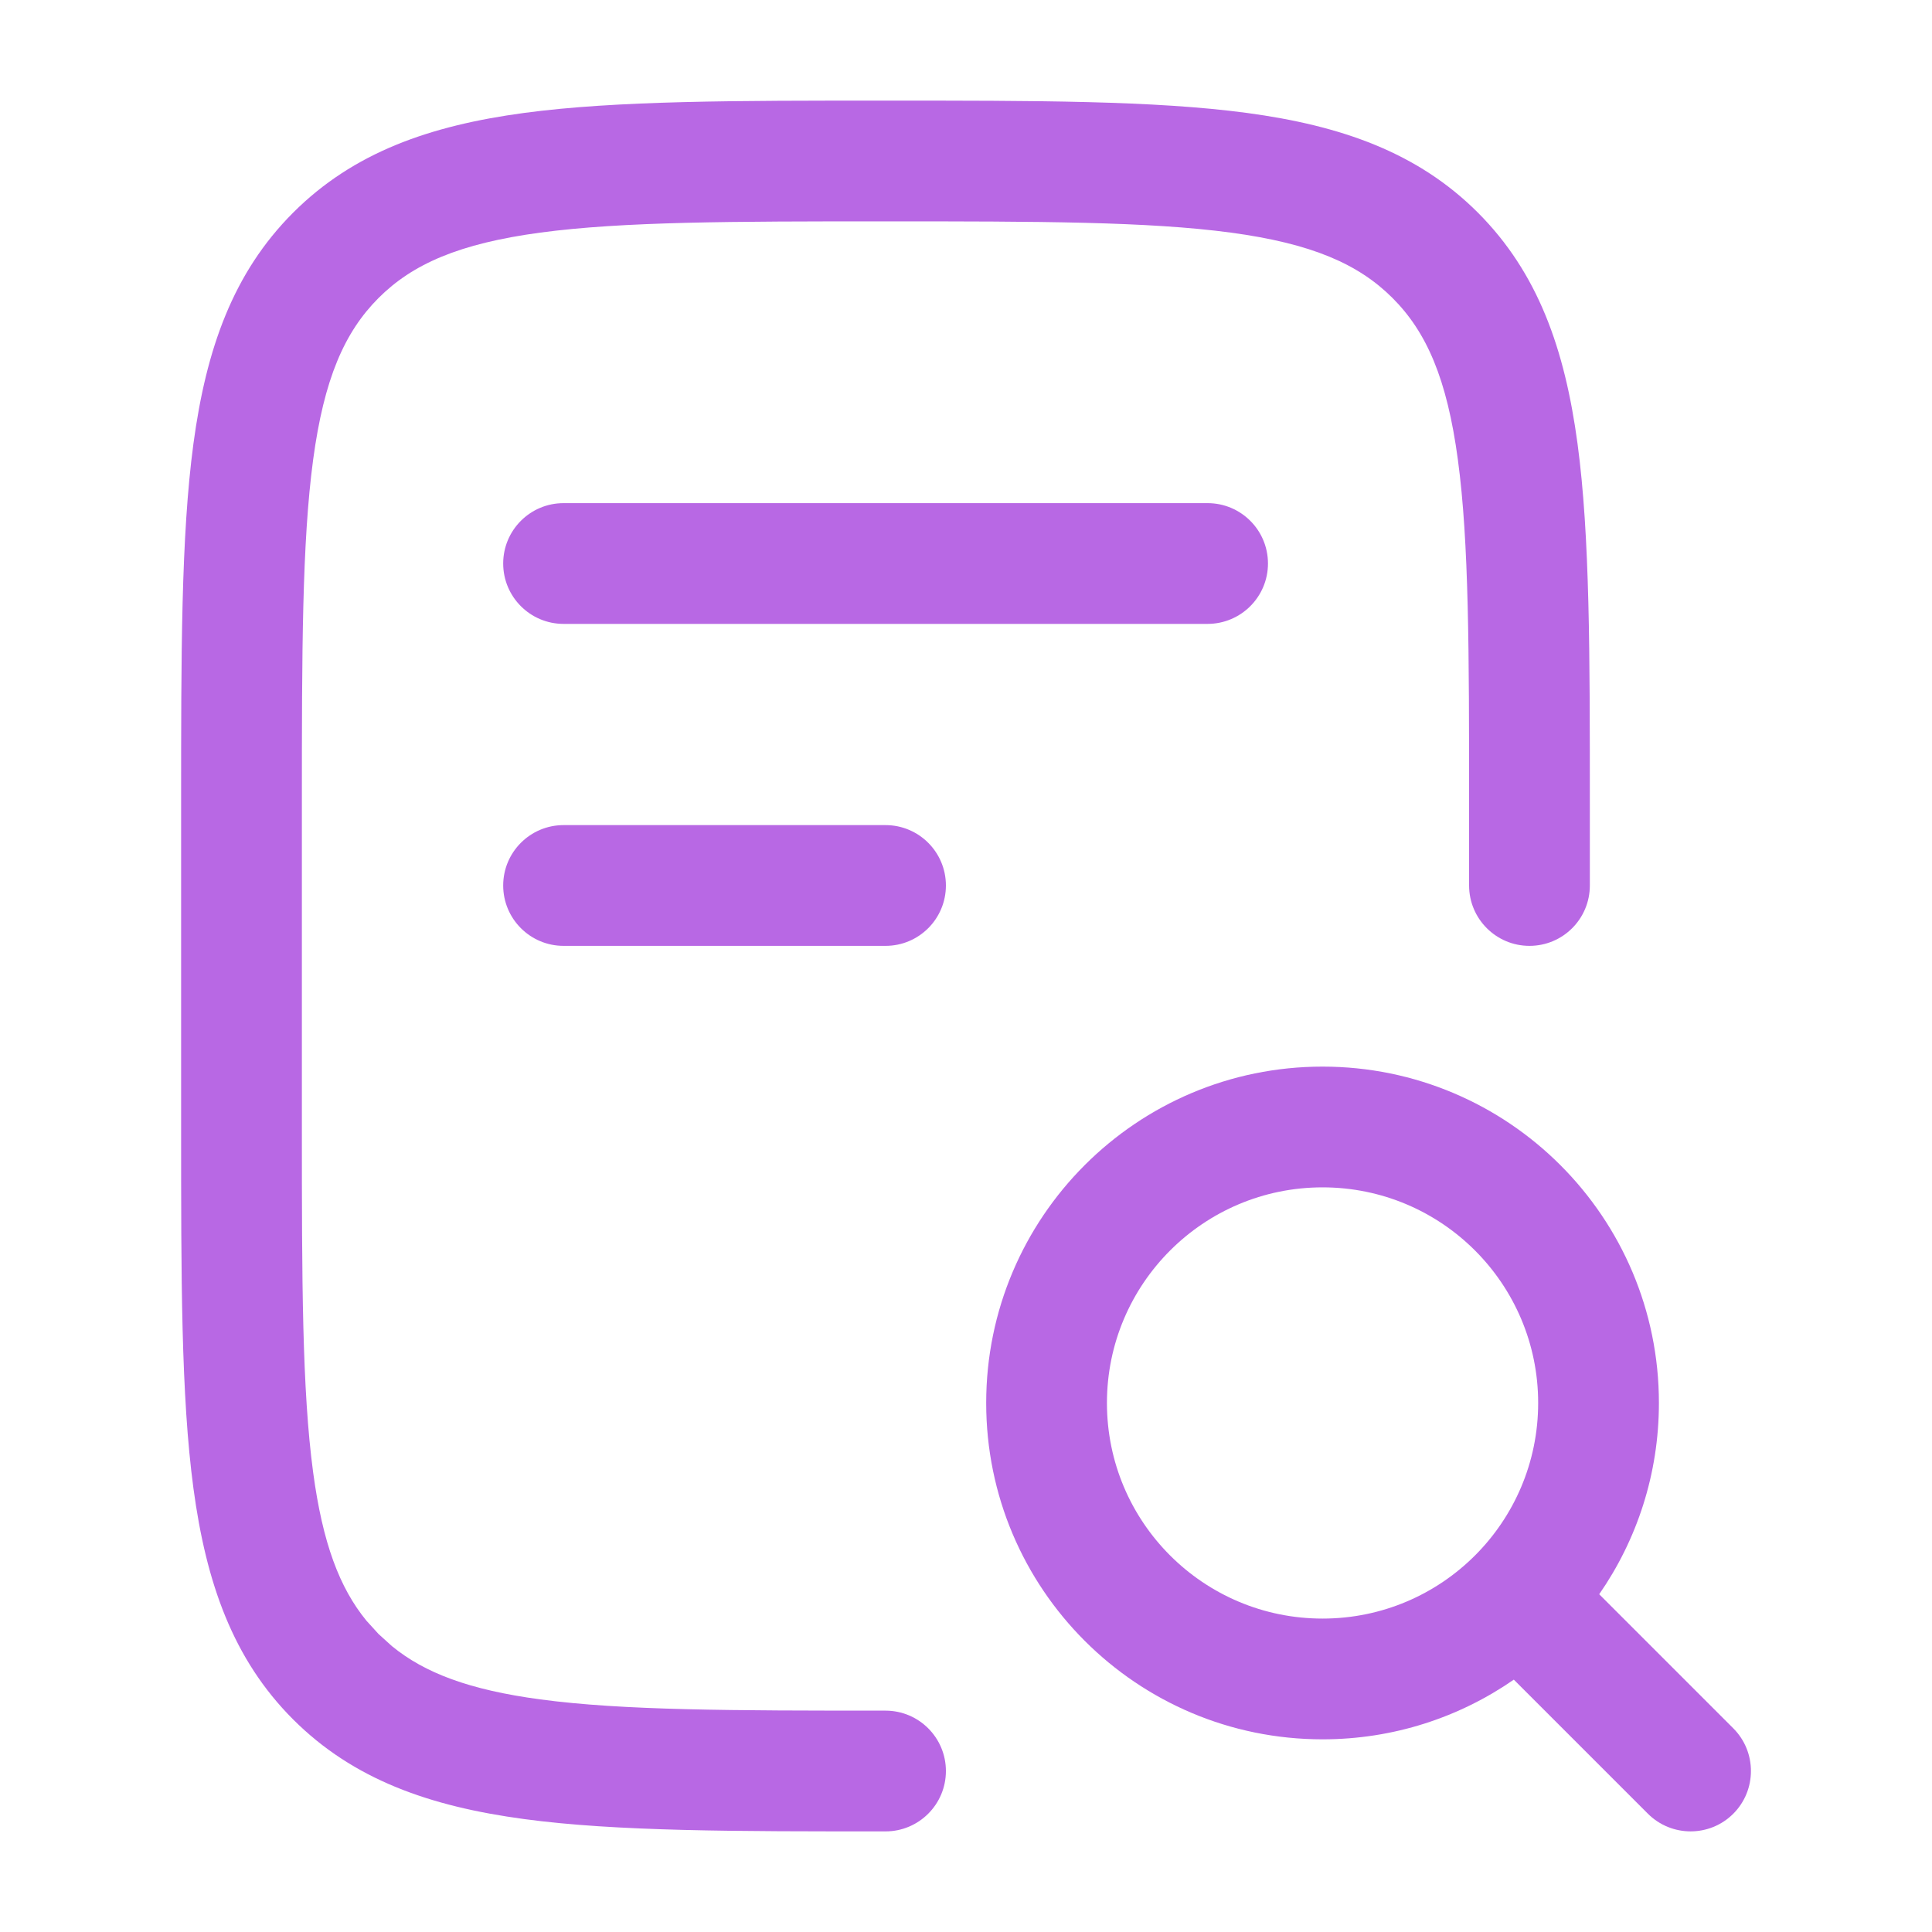
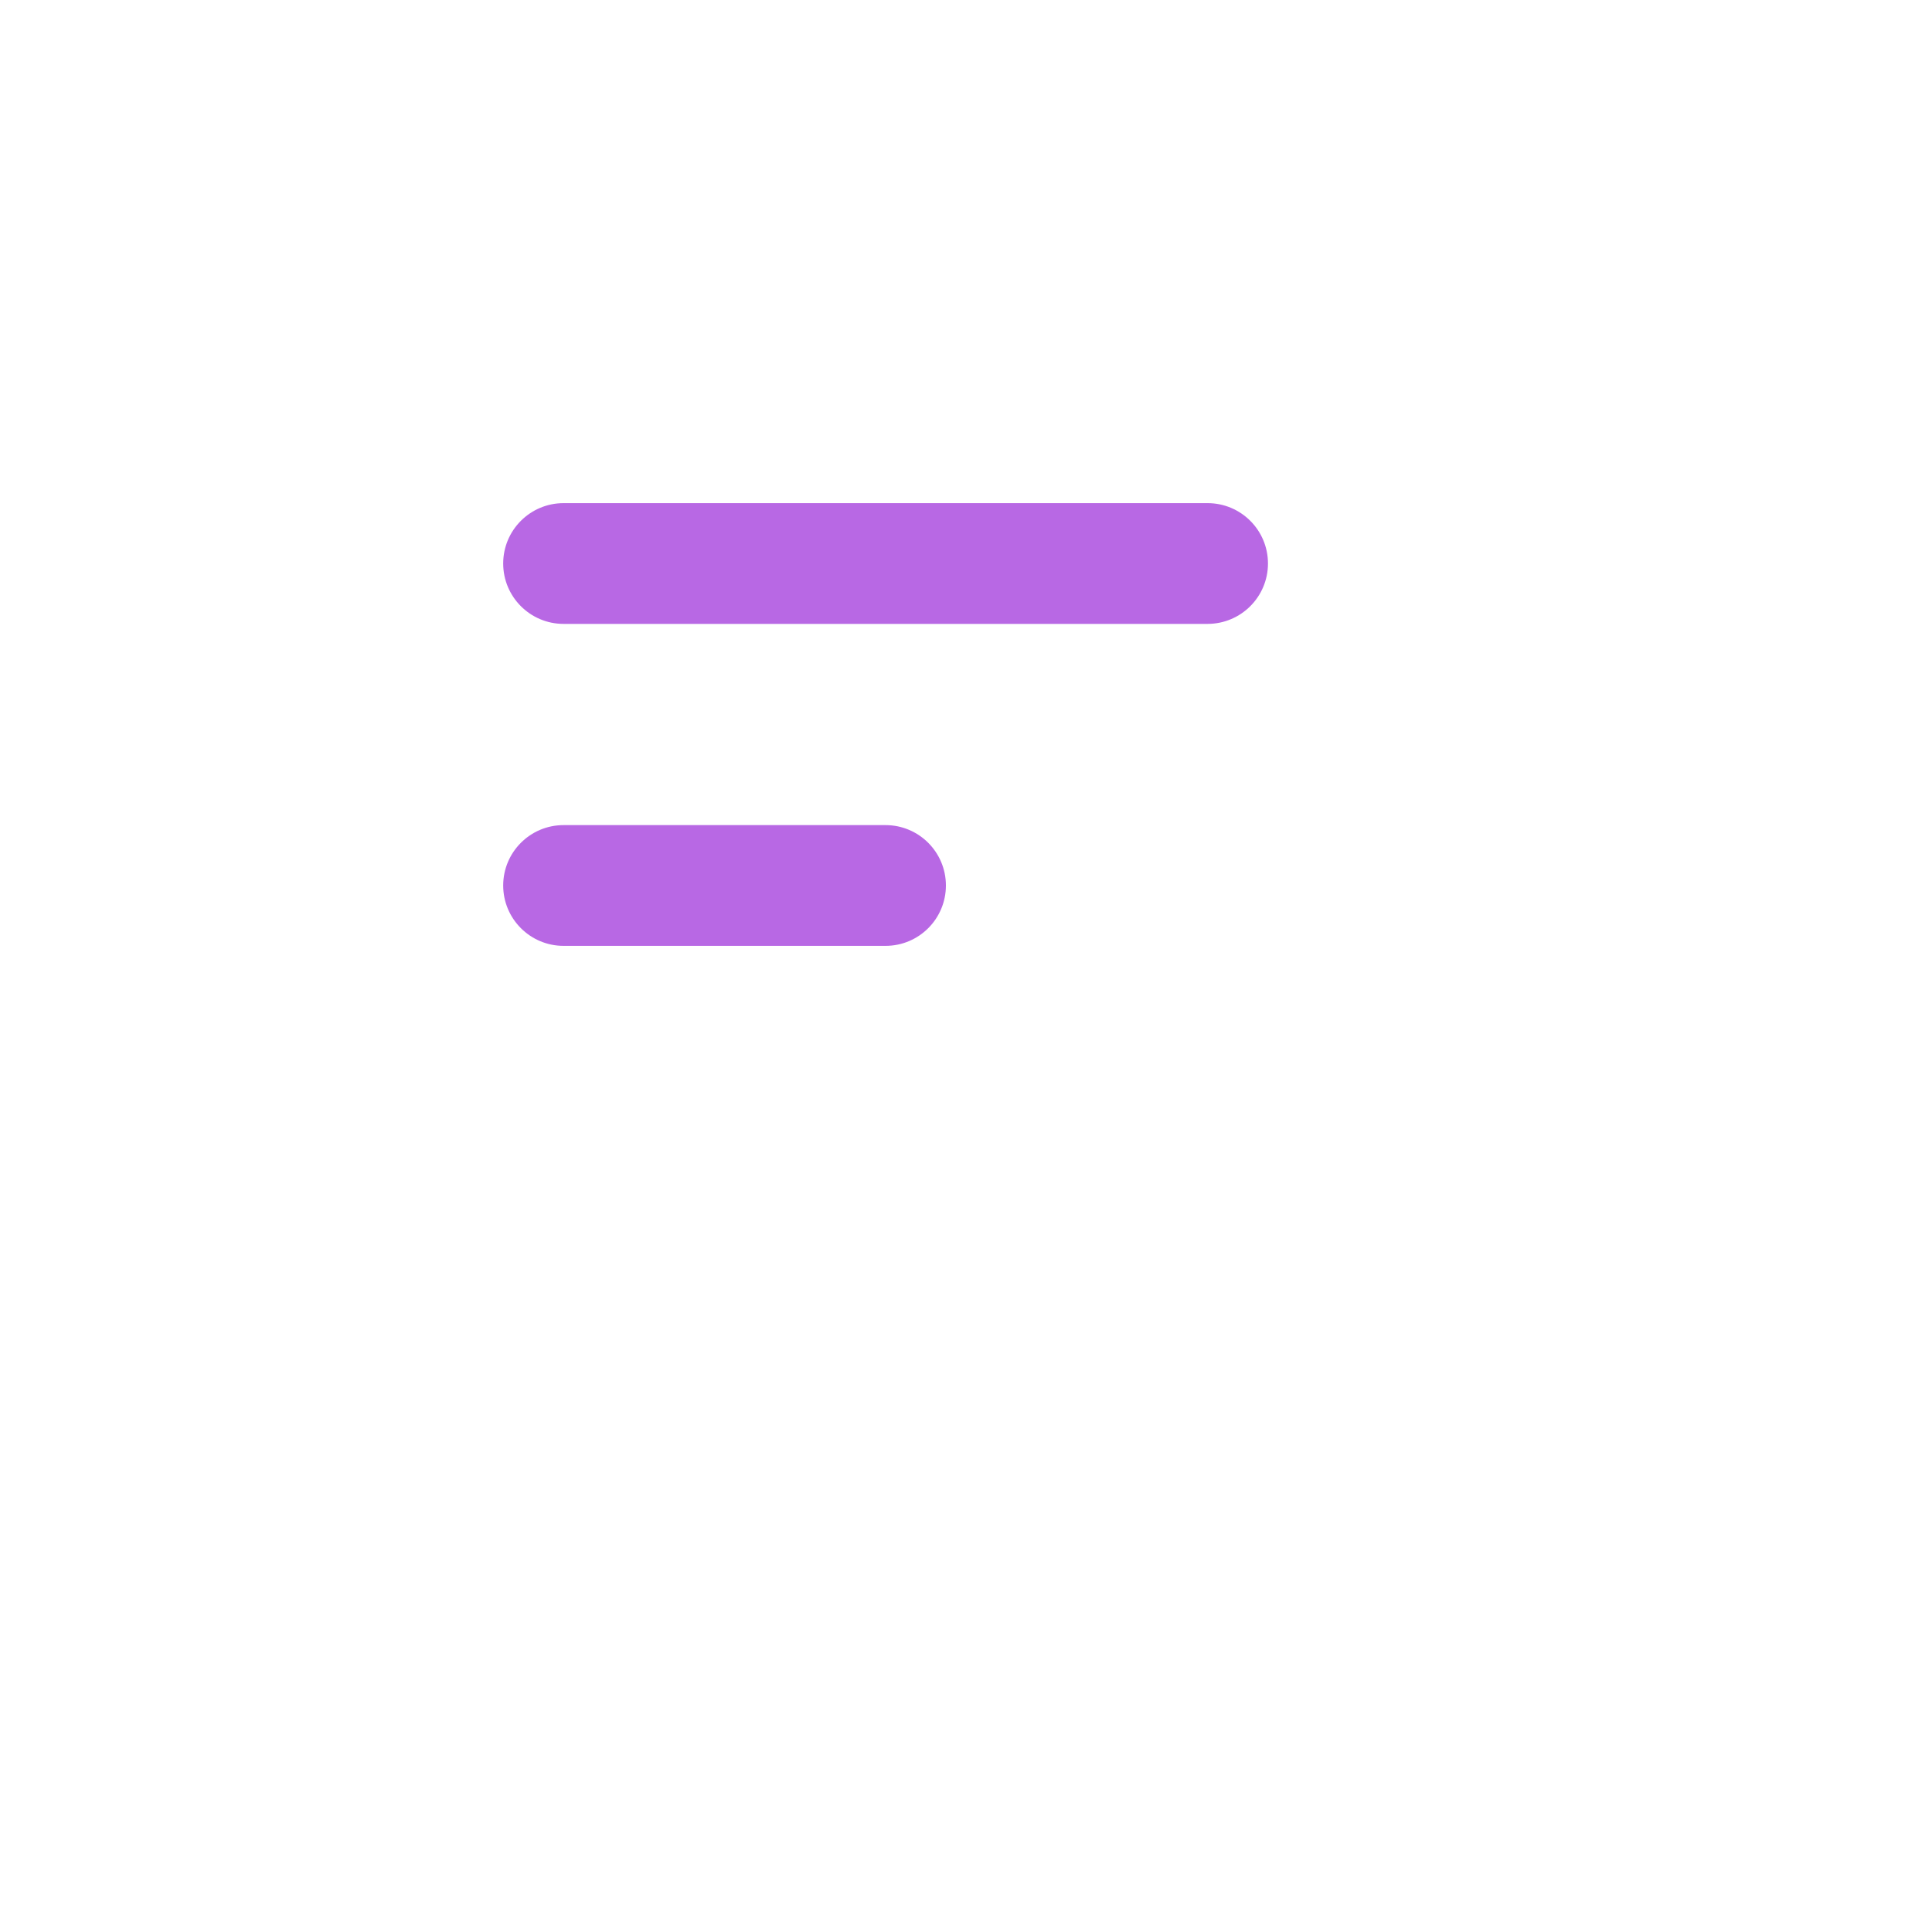
<svg xmlns="http://www.w3.org/2000/svg" fill="none" viewBox="0 0 40 40" height="40" width="40">
-   <path fill="#B868E4" d="M30.416 18.333V16.667C30.416 13.489 30.415 11.231 30.184 9.519C29.959 7.842 29.536 6.875 28.831 6.17C28.125 5.465 27.159 5.042 25.482 4.816C23.77 4.586 21.512 4.583 18.334 4.583C15.156 4.583 12.898 4.586 11.185 4.816C9.508 5.042 8.542 5.465 7.837 6.17C7.132 6.876 6.709 7.842 6.483 9.519C6.253 11.231 6.25 13.489 6.25 16.667V23.333C6.25 26.511 6.253 28.769 6.483 30.482C6.68 31.949 7.029 32.873 7.585 33.553L7.837 33.83L8.114 34.081C8.794 34.638 9.718 34.987 11.185 35.184C12.898 35.414 15.156 35.417 18.334 35.417C19.024 35.417 19.584 35.977 19.584 36.667C19.584 37.357 19.024 37.917 18.334 37.917C15.227 37.917 12.77 37.92 10.852 37.662C8.898 37.399 7.315 36.845 6.068 35.598C4.821 34.35 4.268 32.769 4.005 30.815C3.747 28.897 3.75 26.441 3.75 23.333V16.667C3.75 13.56 3.747 11.103 4.005 9.185C4.268 7.231 4.822 5.65 6.069 4.403C7.317 3.155 8.898 2.601 10.852 2.338C12.77 2.081 15.227 2.083 18.334 2.083C21.441 2.083 23.897 2.081 25.815 2.338C27.769 2.601 29.35 3.155 30.597 4.401C31.844 5.649 32.398 7.231 32.661 9.185C32.919 11.103 32.916 13.56 32.916 16.667V18.333C32.916 19.024 32.357 19.583 31.666 19.583C30.976 19.583 30.416 19.023 30.416 18.333Z" />
-   <path fill="#B868E4" d="M31.846 29.047C31.846 26.582 29.848 24.583 27.382 24.583C24.917 24.583 22.918 26.582 22.918 29.047C22.918 31.513 24.916 33.511 27.382 33.511C29.848 33.511 31.846 31.513 31.846 29.047ZM34.346 29.047C34.346 30.519 33.889 31.883 33.11 33.007L35.886 35.783C36.373 36.271 36.373 37.063 35.886 37.551C35.398 38.039 34.606 38.038 34.118 37.551L31.342 34.775C30.218 35.554 28.854 36.011 27.382 36.011C23.536 36.011 20.418 32.894 20.418 29.047C20.418 25.201 23.536 22.083 27.382 22.083C31.228 22.083 34.346 25.201 34.346 29.047Z" />
  <path fill="#B868E4" d="M18.334 17.083C19.024 17.083 19.584 17.643 19.584 18.333C19.584 19.023 19.025 19.583 18.334 19.583H11.668C10.978 19.583 10.418 19.023 10.418 18.333C10.418 17.643 10.978 17.083 11.668 17.083H18.334ZM25.002 10.417C25.692 10.417 26.252 10.976 26.252 11.667C26.252 12.357 25.692 12.916 25.002 12.917H11.668C10.978 12.917 10.418 12.357 10.418 11.667C10.418 10.976 10.978 10.417 11.668 10.417H25.002Z" />
</svg>